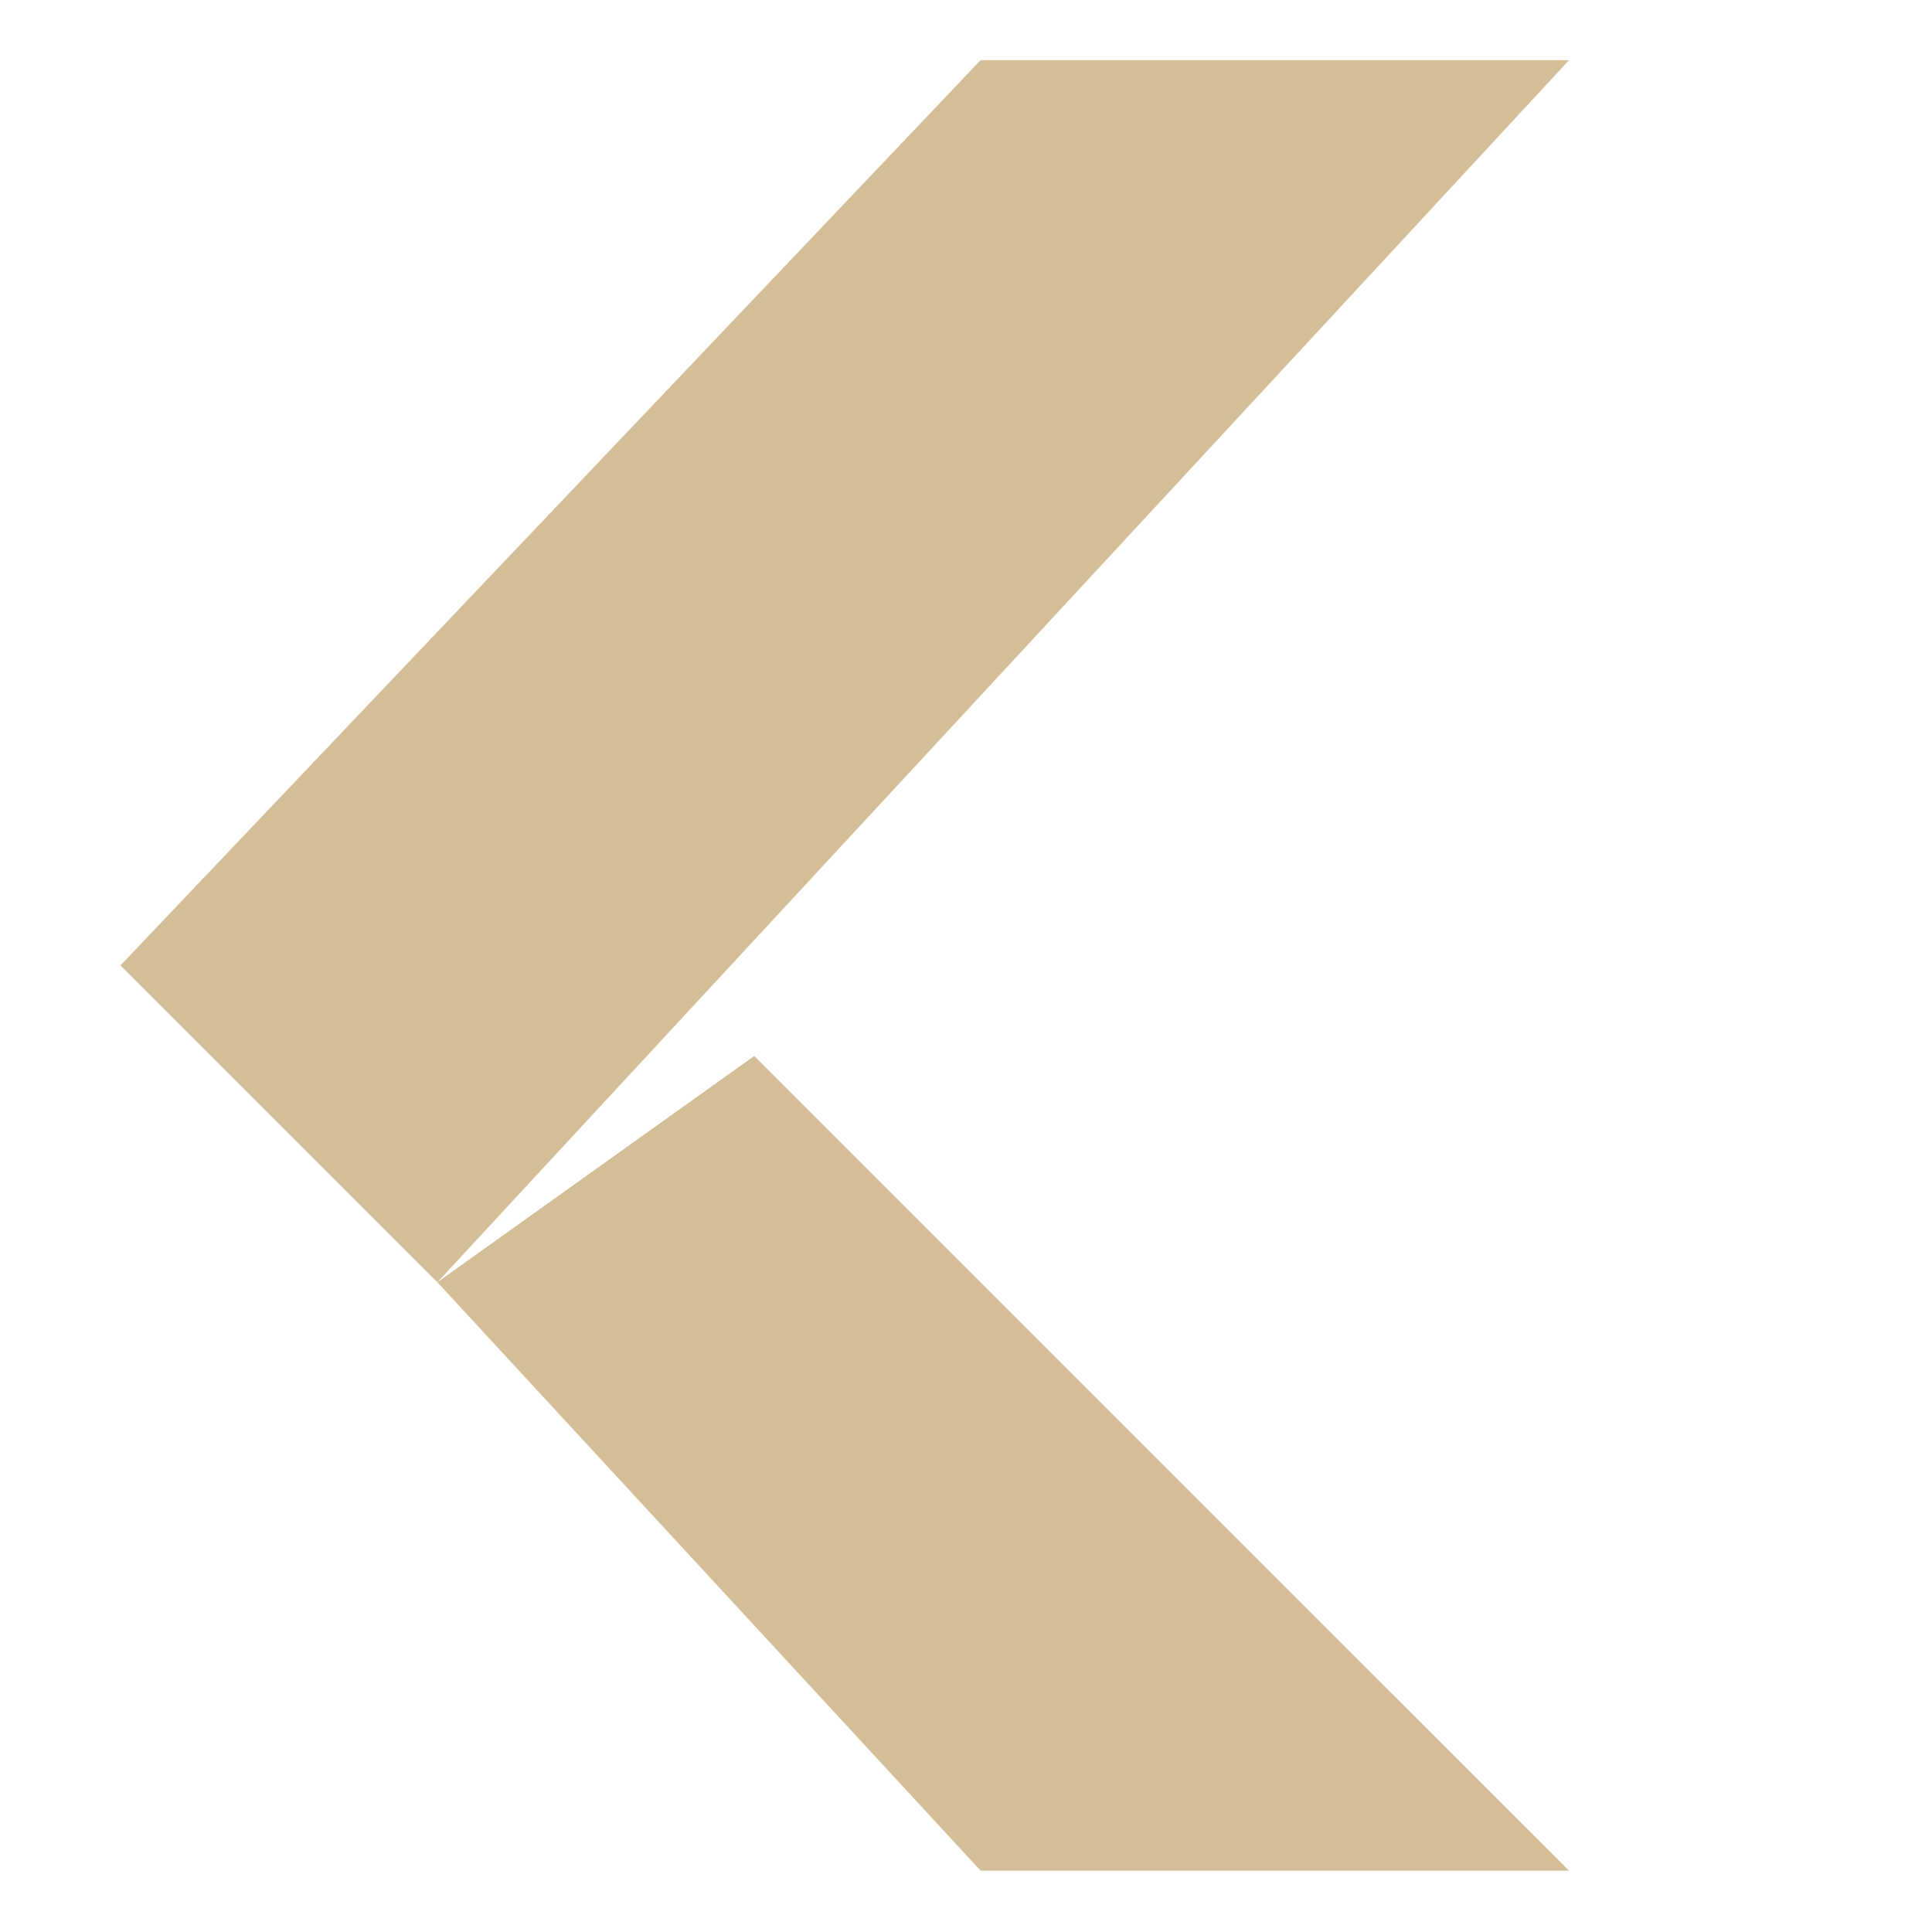
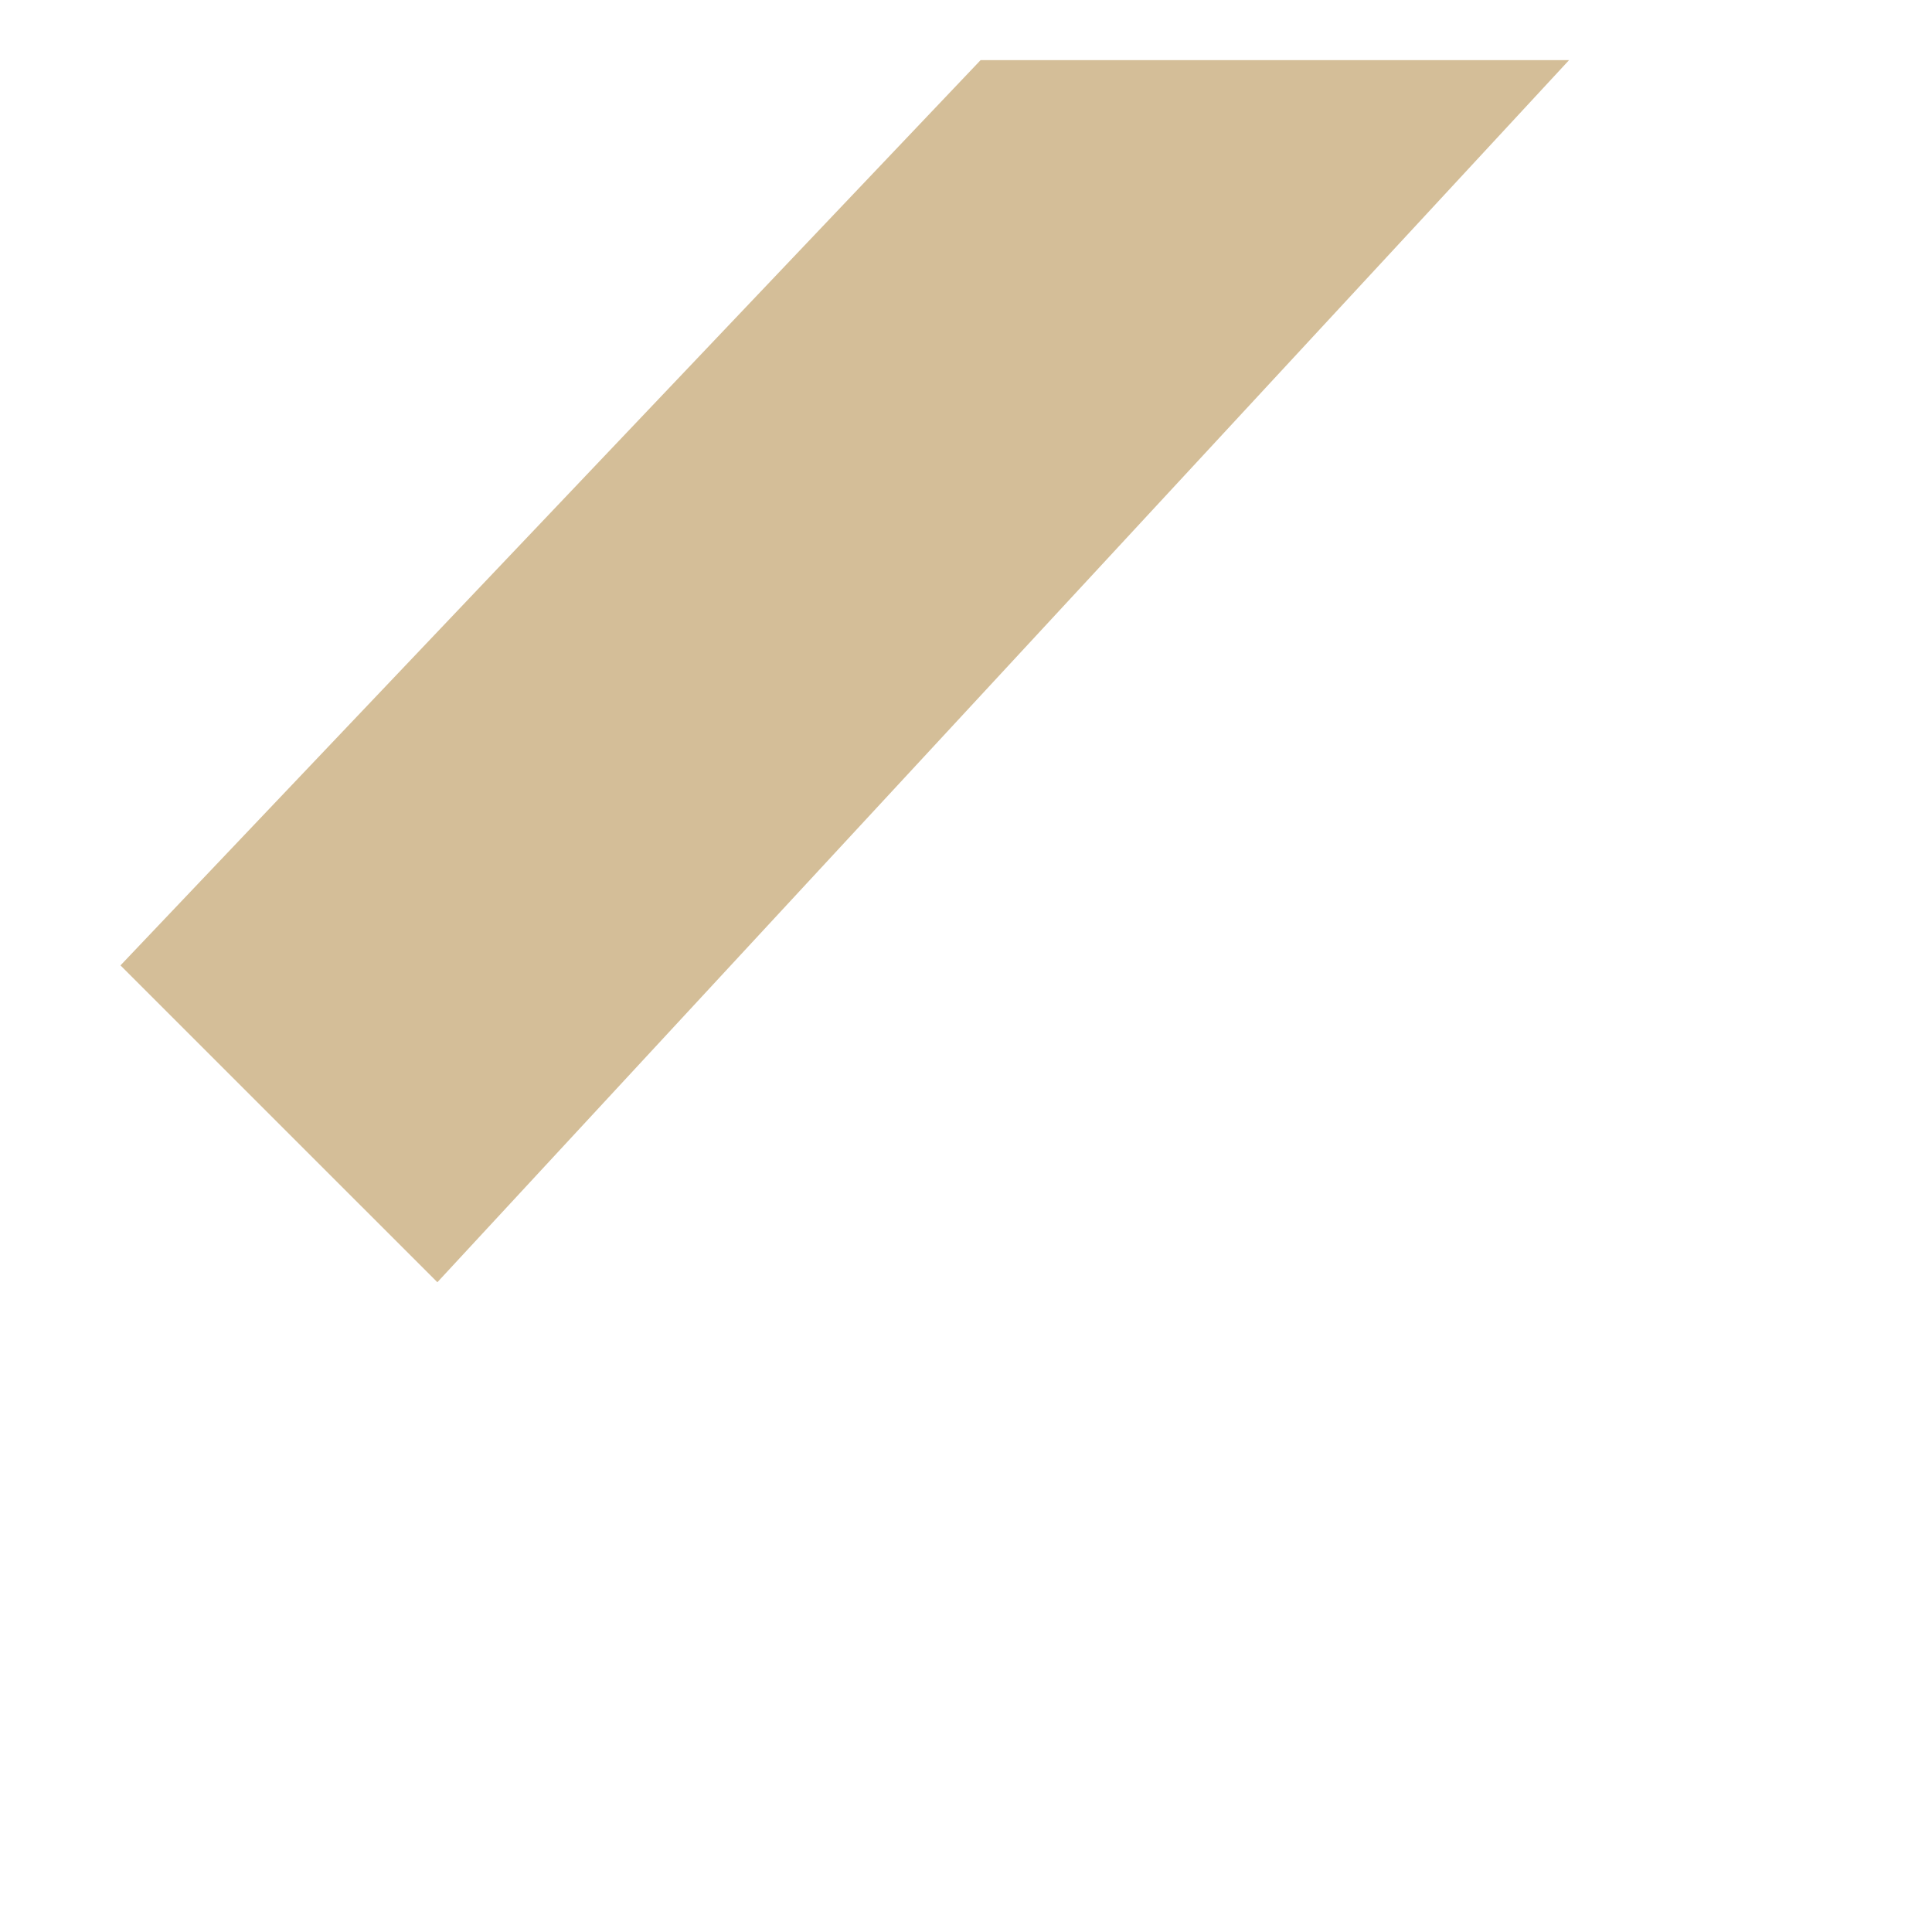
<svg xmlns="http://www.w3.org/2000/svg" width="16" height="16" version="1.1">
  <g transform="matrix(0.779,0,0,0.765,-5.468,-4.245)" style="fill:#d4be98">
-     <path style="fill:#d4be98" d="m 17.444,25.8 h 6.256 l -8.662,-8.82 -3.369,2.45 z" />
-     <path style="fill:#d4be98" d="m 17.444,6.2 h 6.256 L 11.669,19.43 8.3,16 Z" />
+     <path style="fill:#d4be98" d="m 17.444,6.2 h 6.256 L 11.669,19.43 8.3,16 " />
  </g>
</svg>